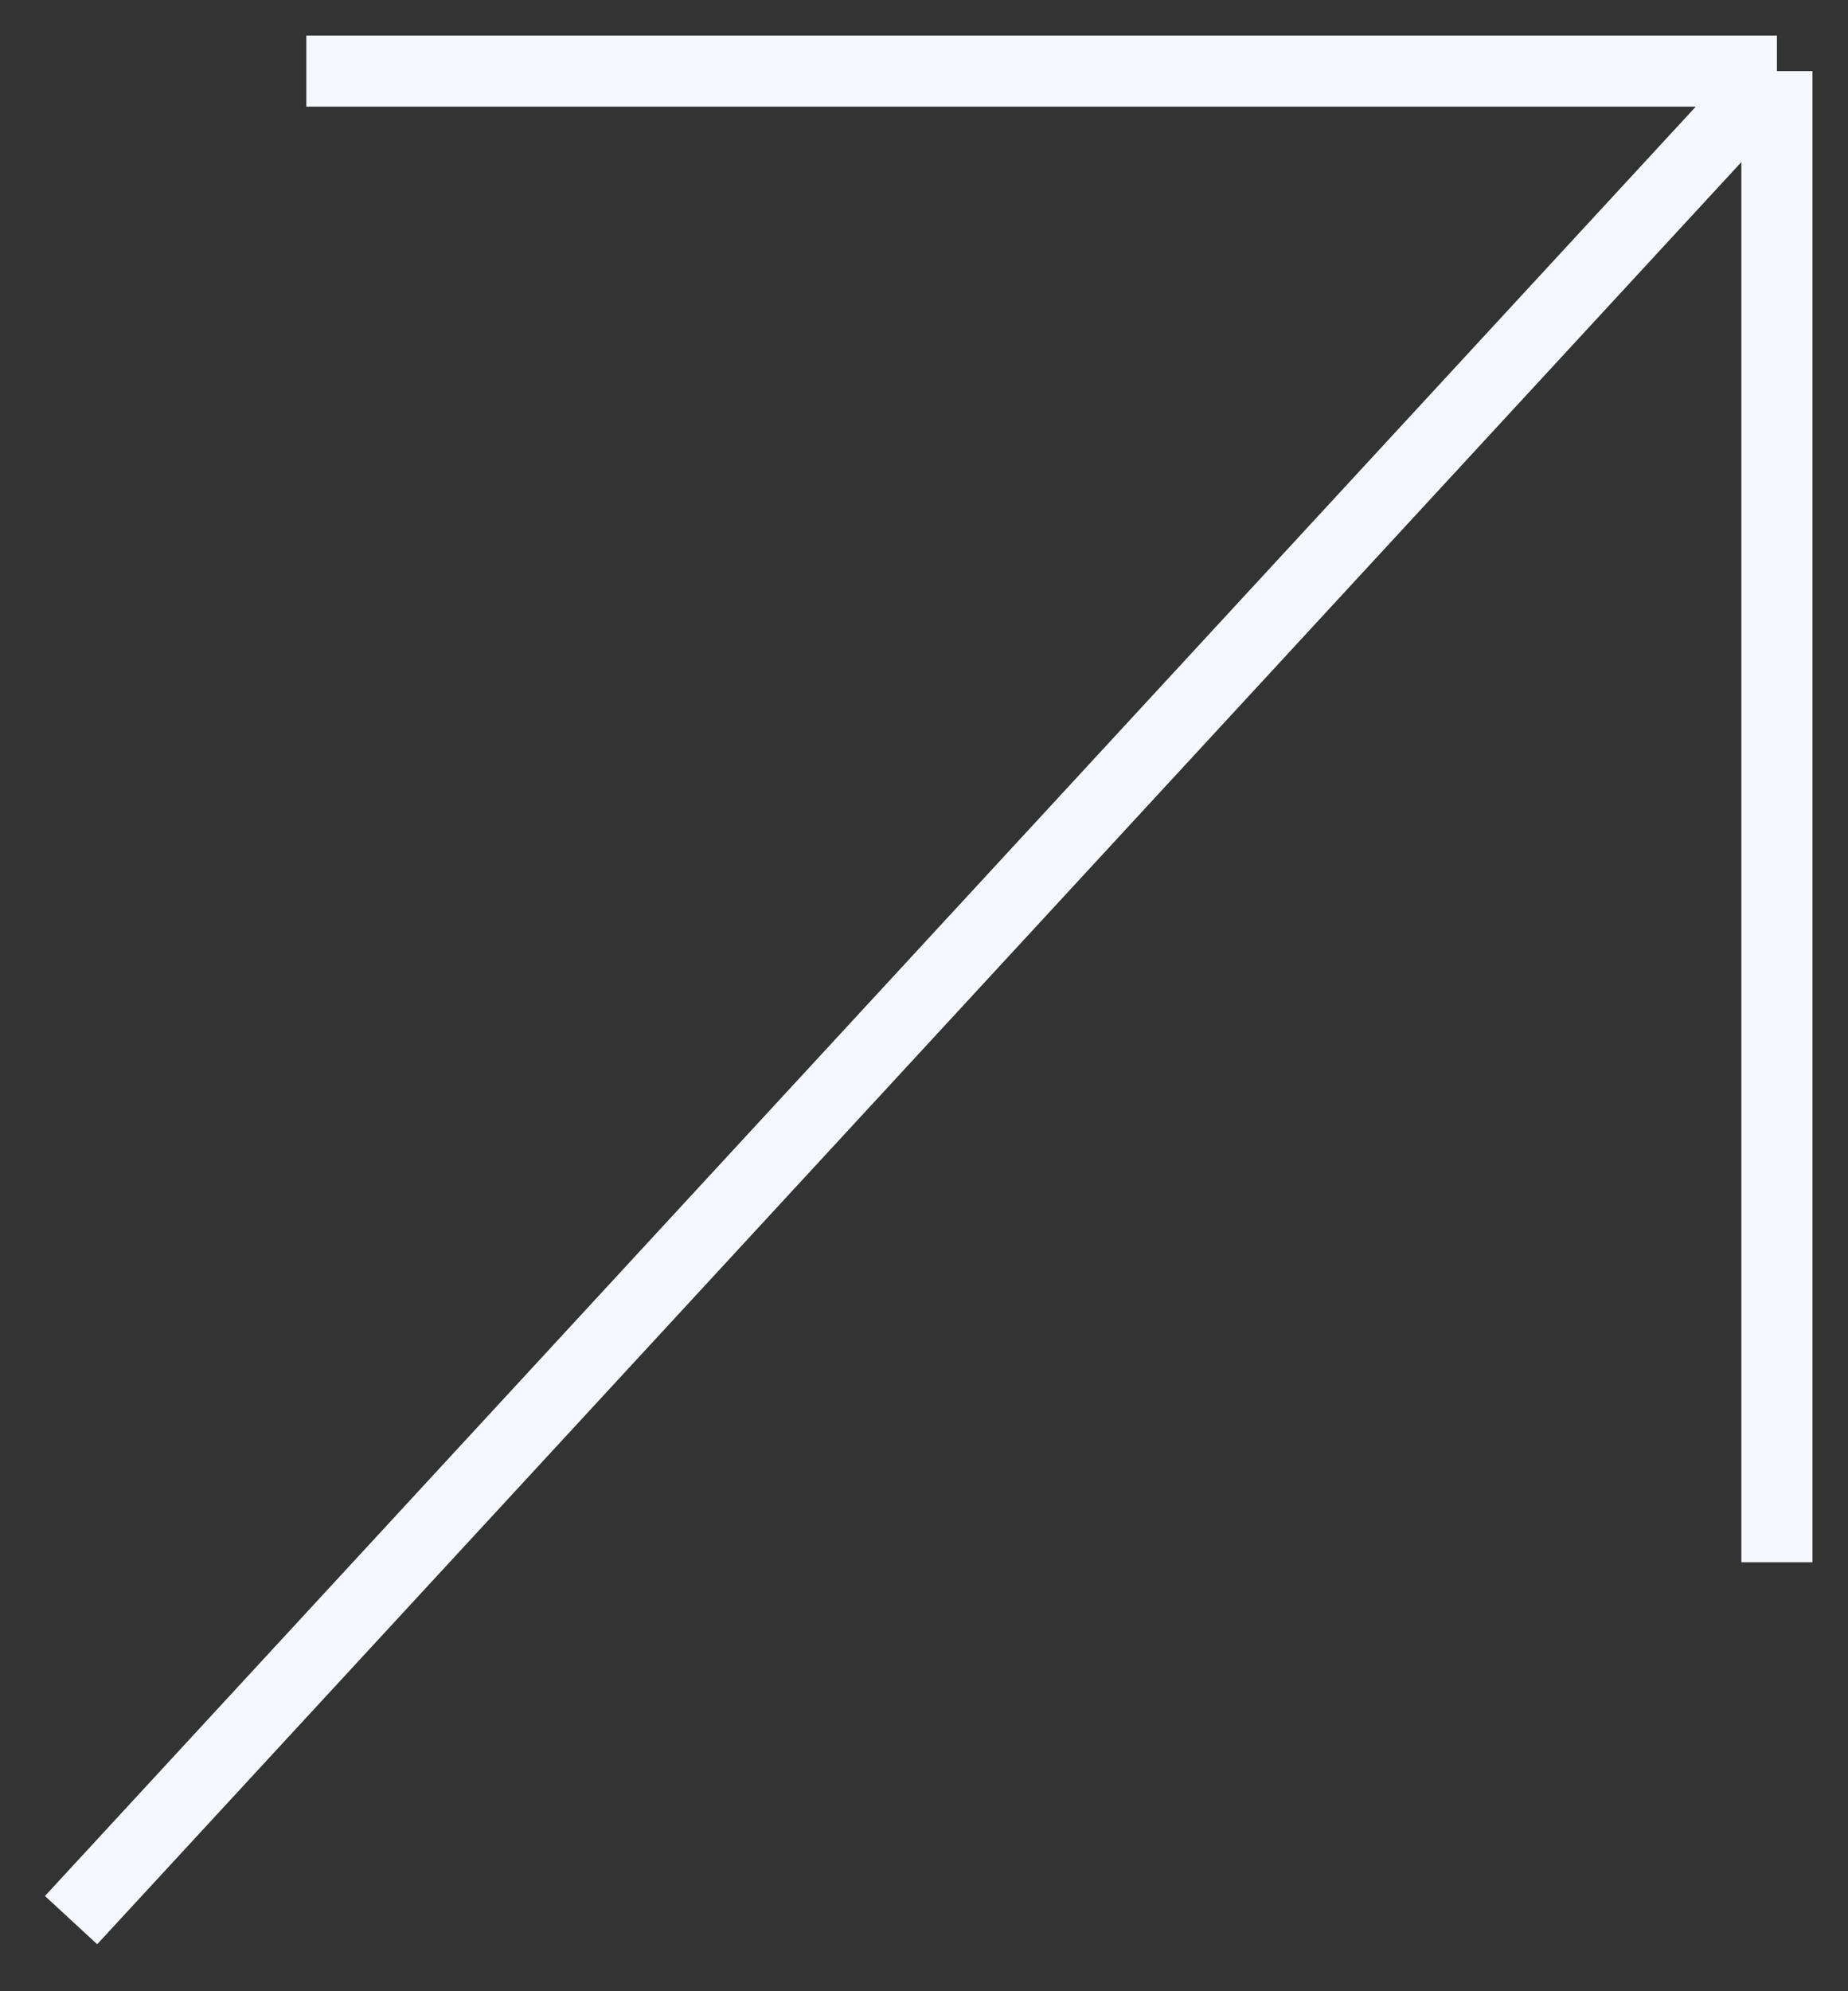
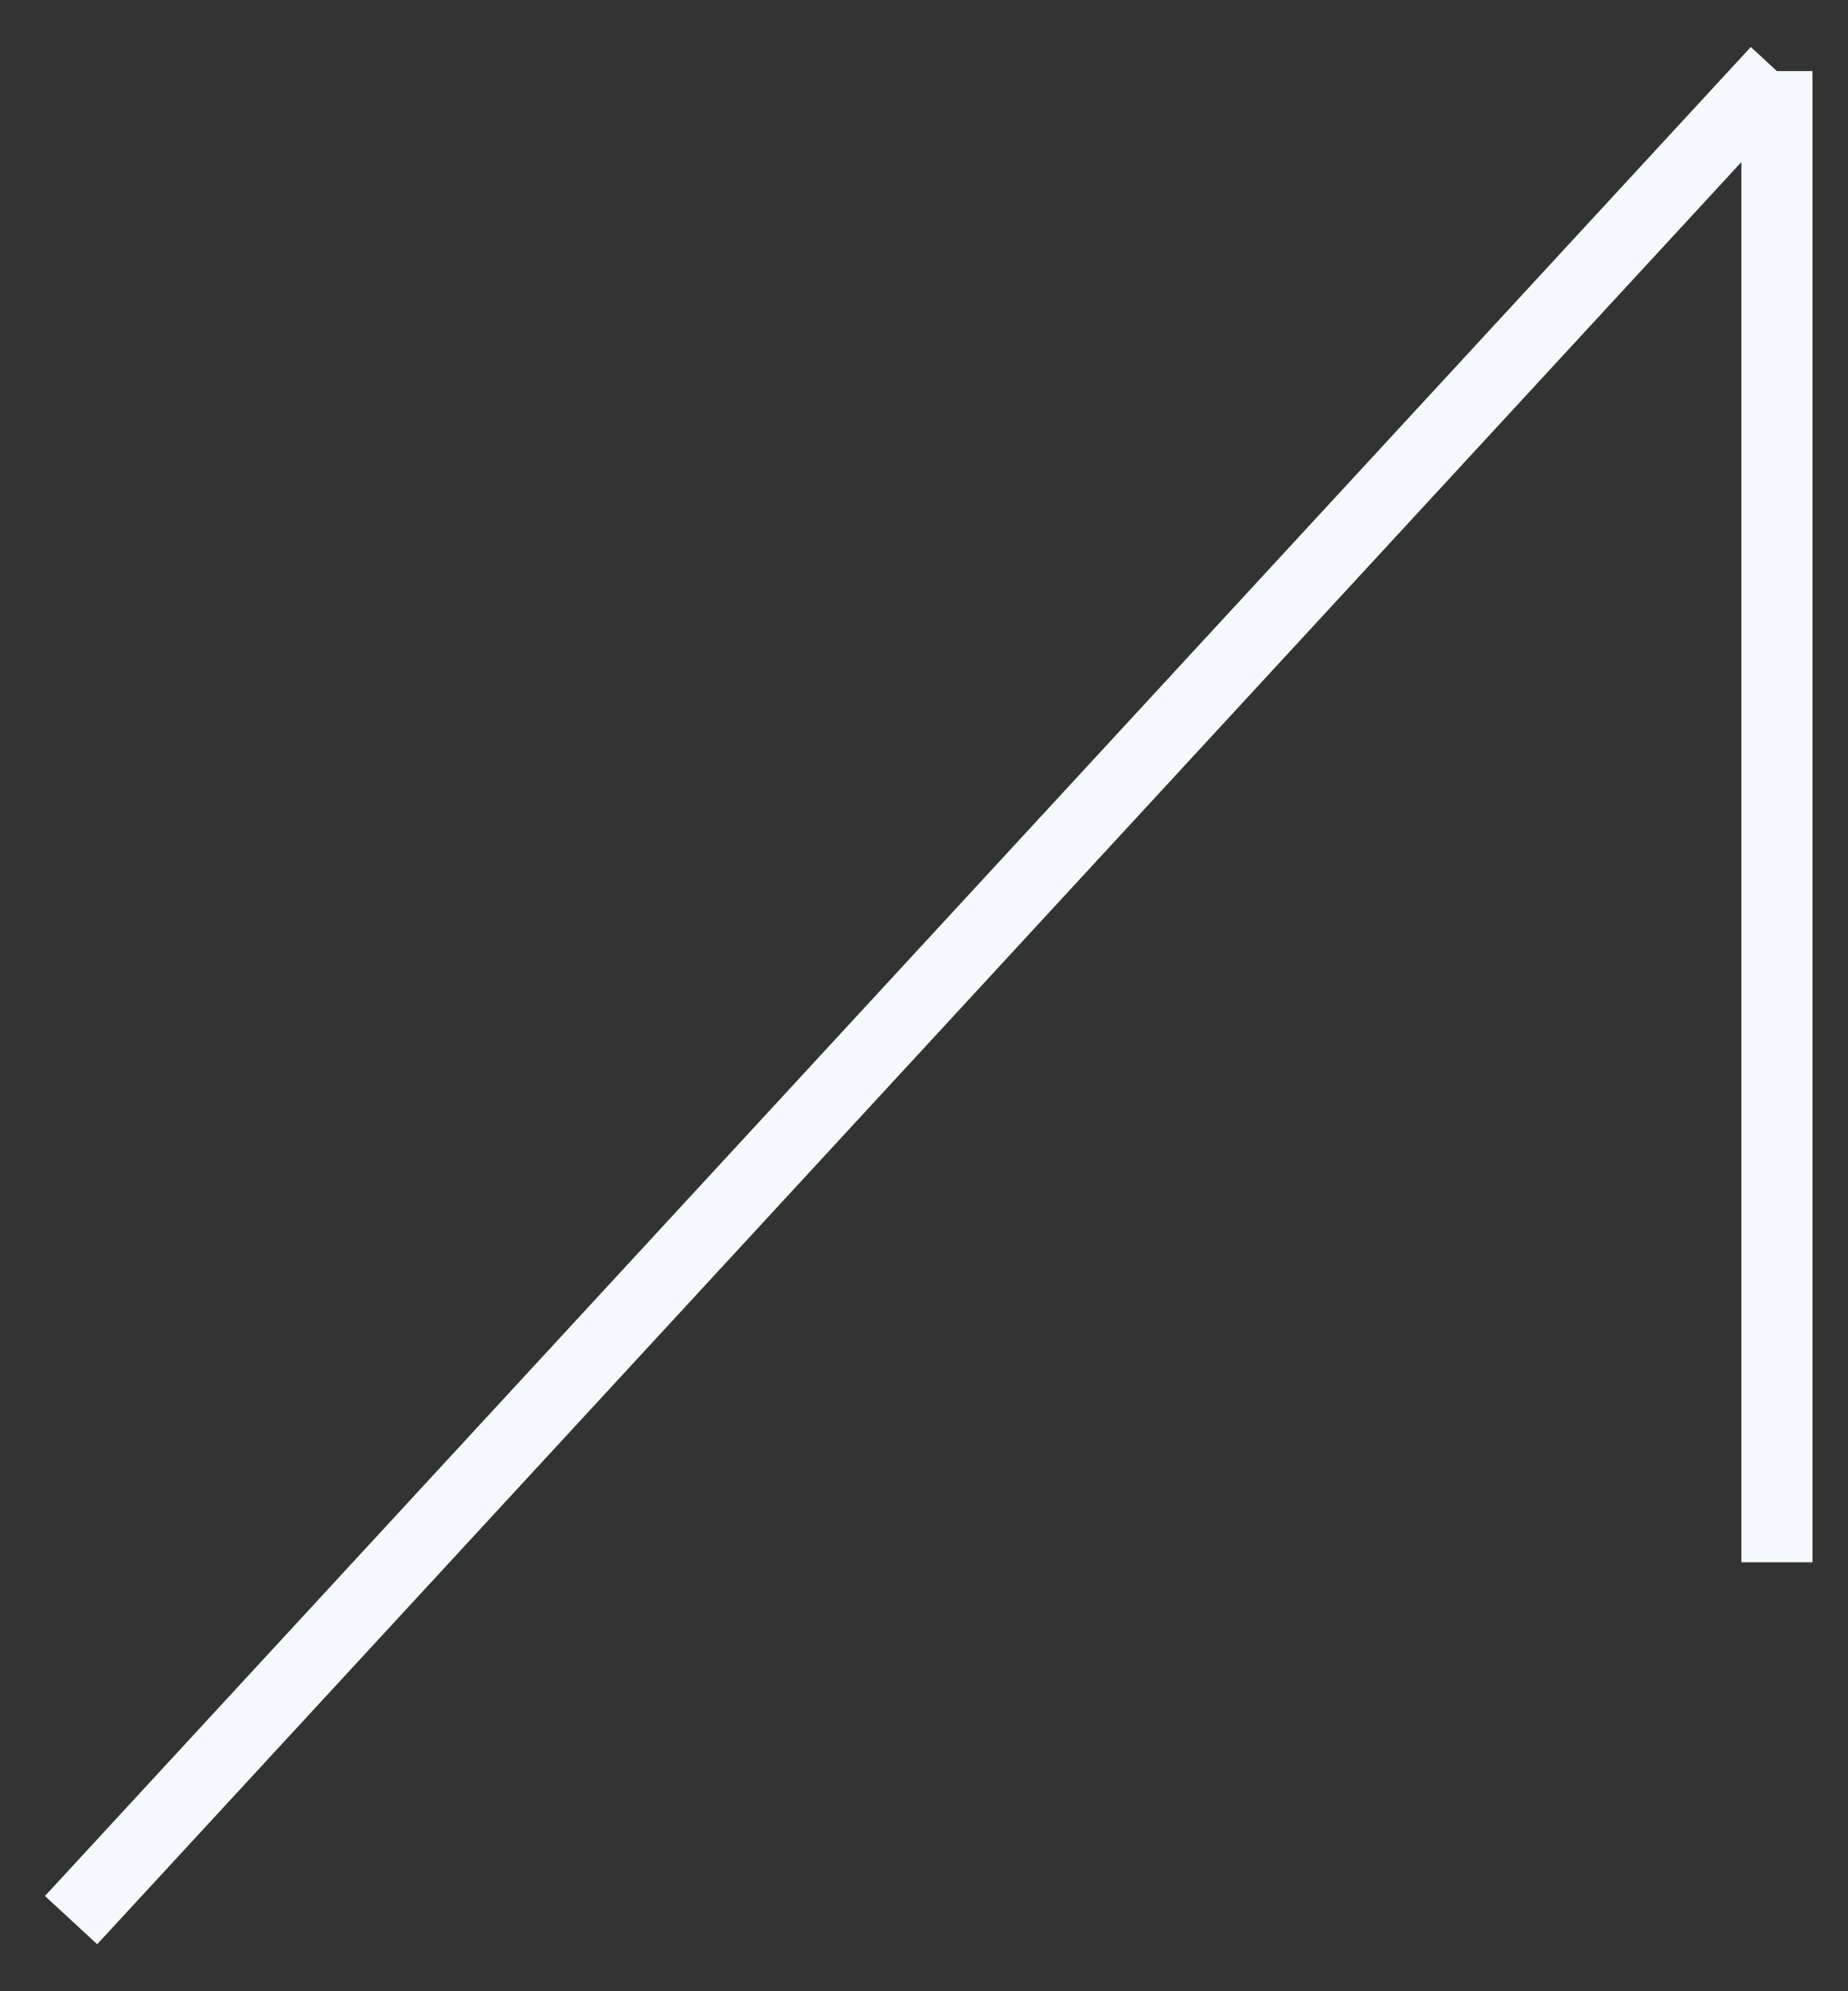
<svg xmlns="http://www.w3.org/2000/svg" width="26" height="28" viewBox="0 0 26 28" fill="none">
  <rect x="0" y="0" width="26" height="28" fill="#333333" stroke="none" />
-   <path d="M25 21.968L25 1M25 1L4.31 1M25 1L1 27" stroke="#F5F9FF" />
+   <path d="M25 21.968L25 1M25 1M25 1L1 27" stroke="#F5F9FF" />
</svg>